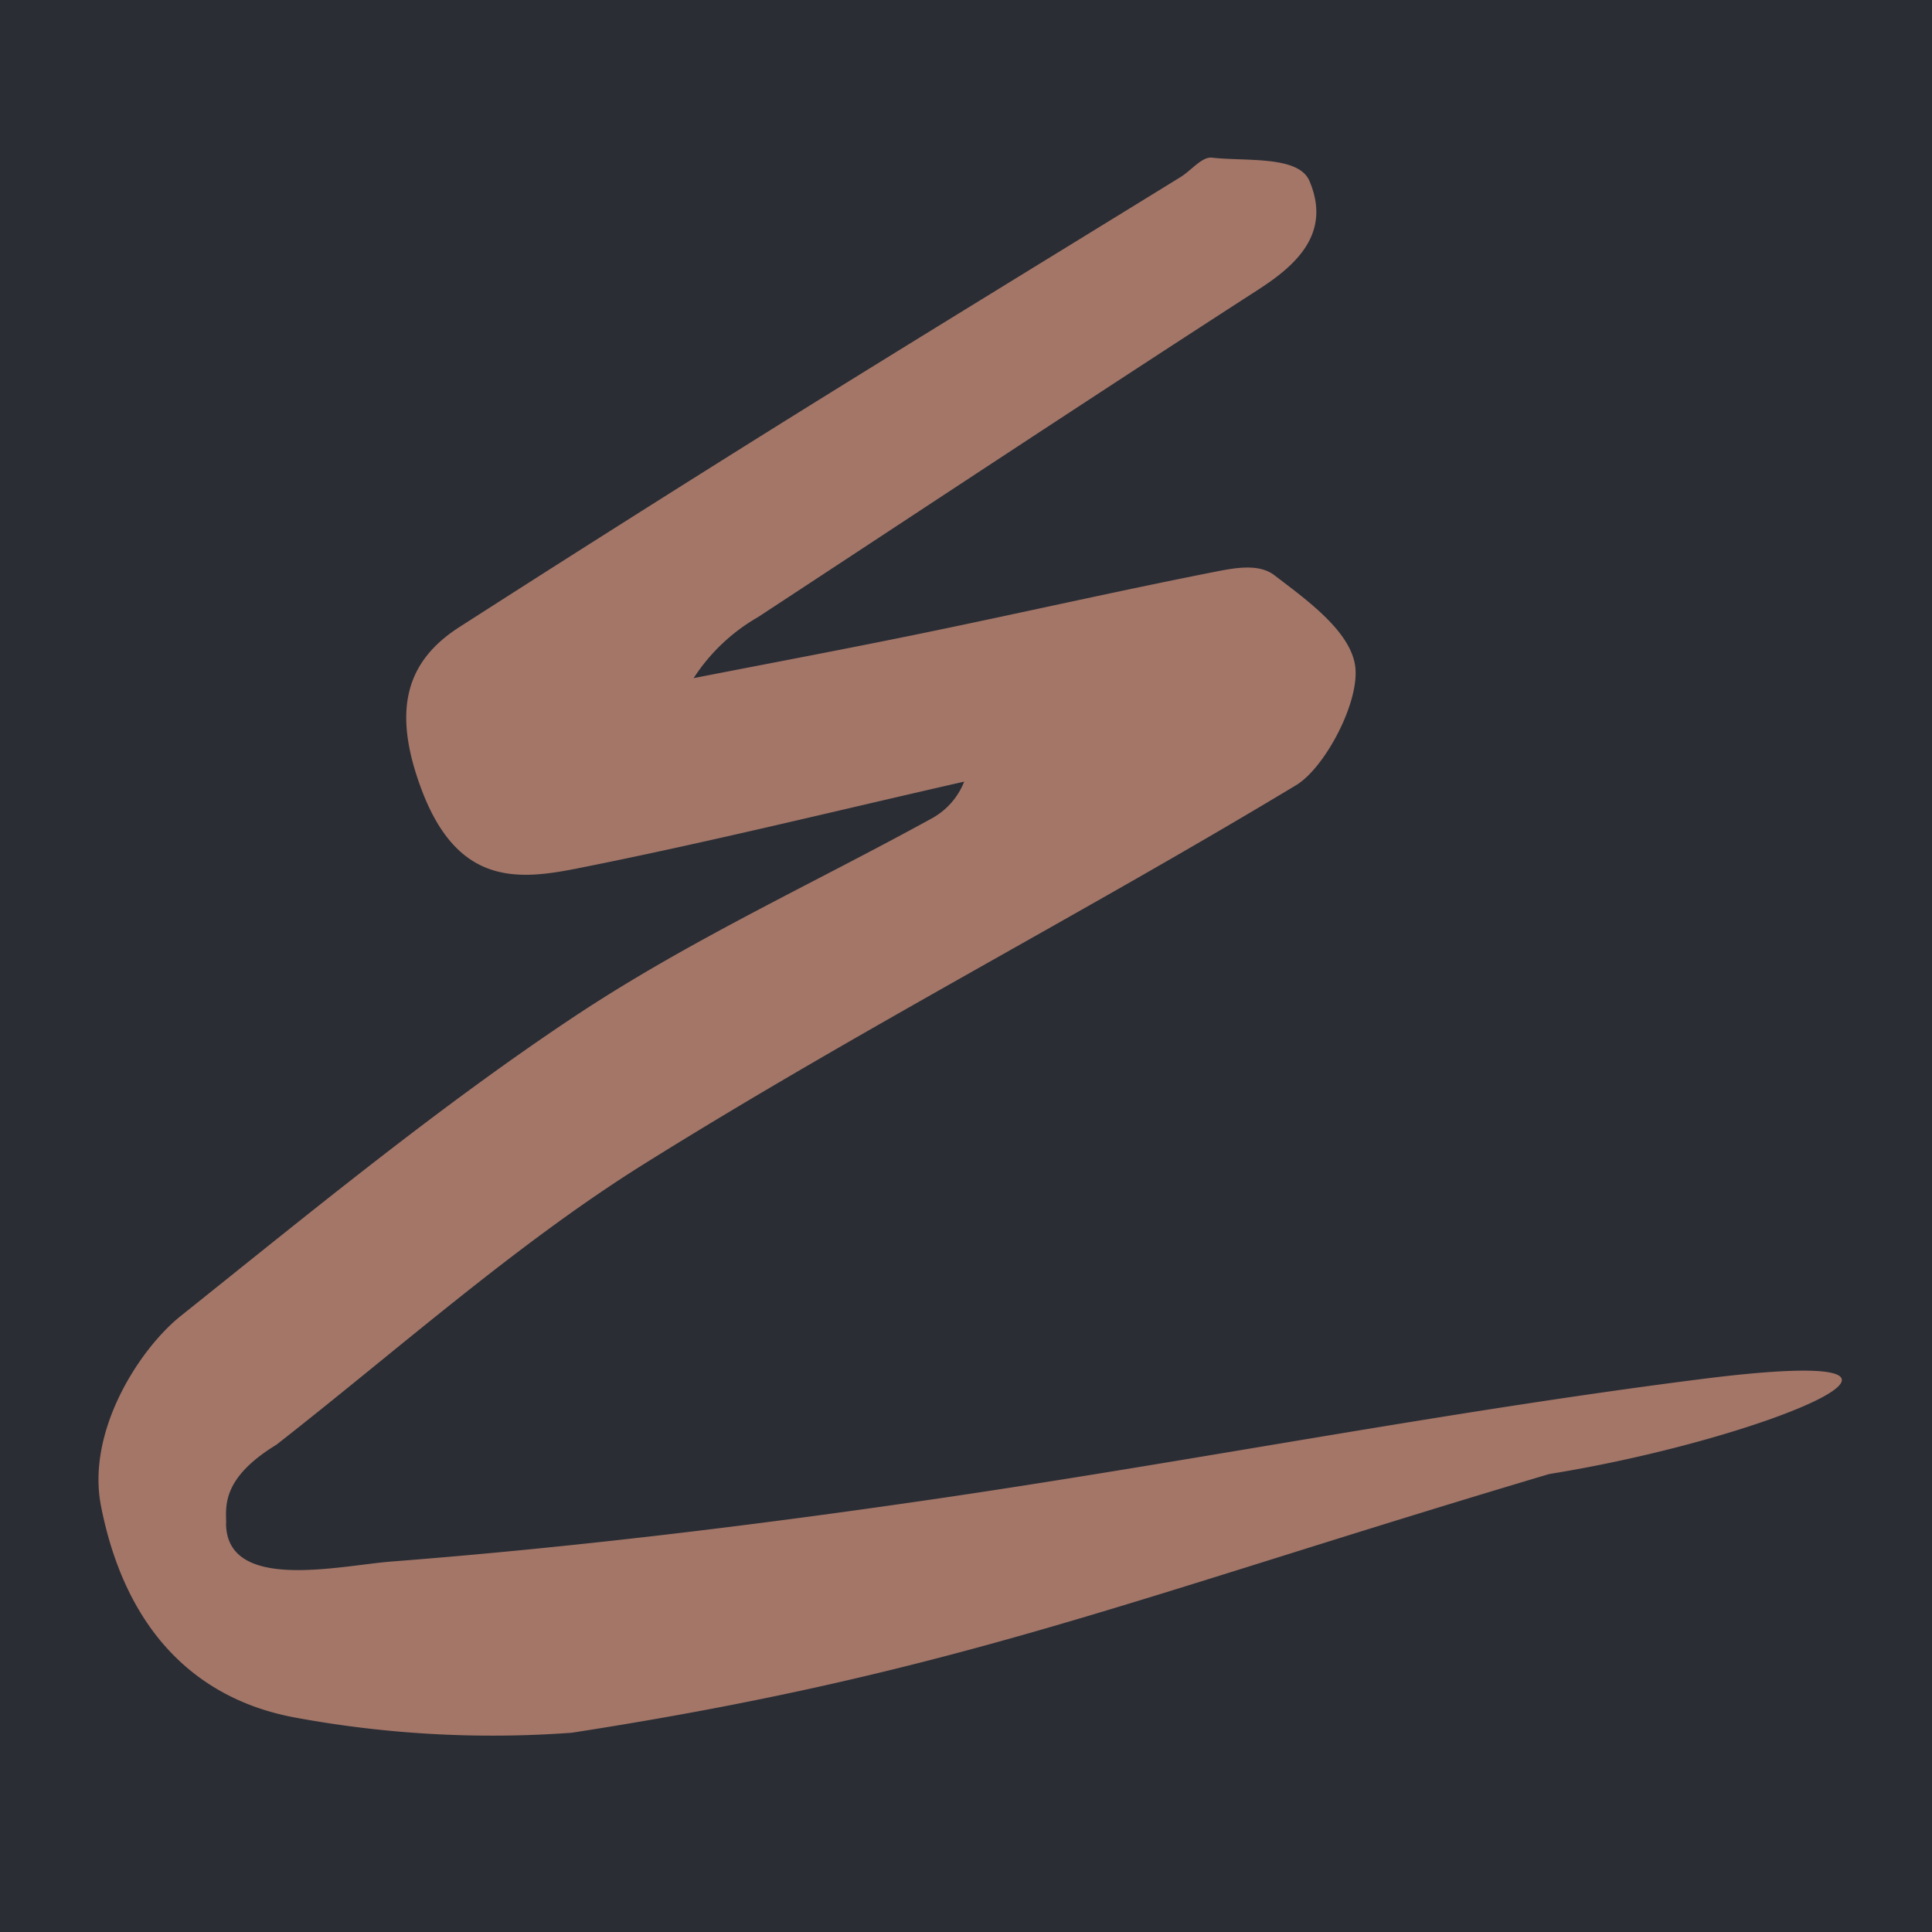
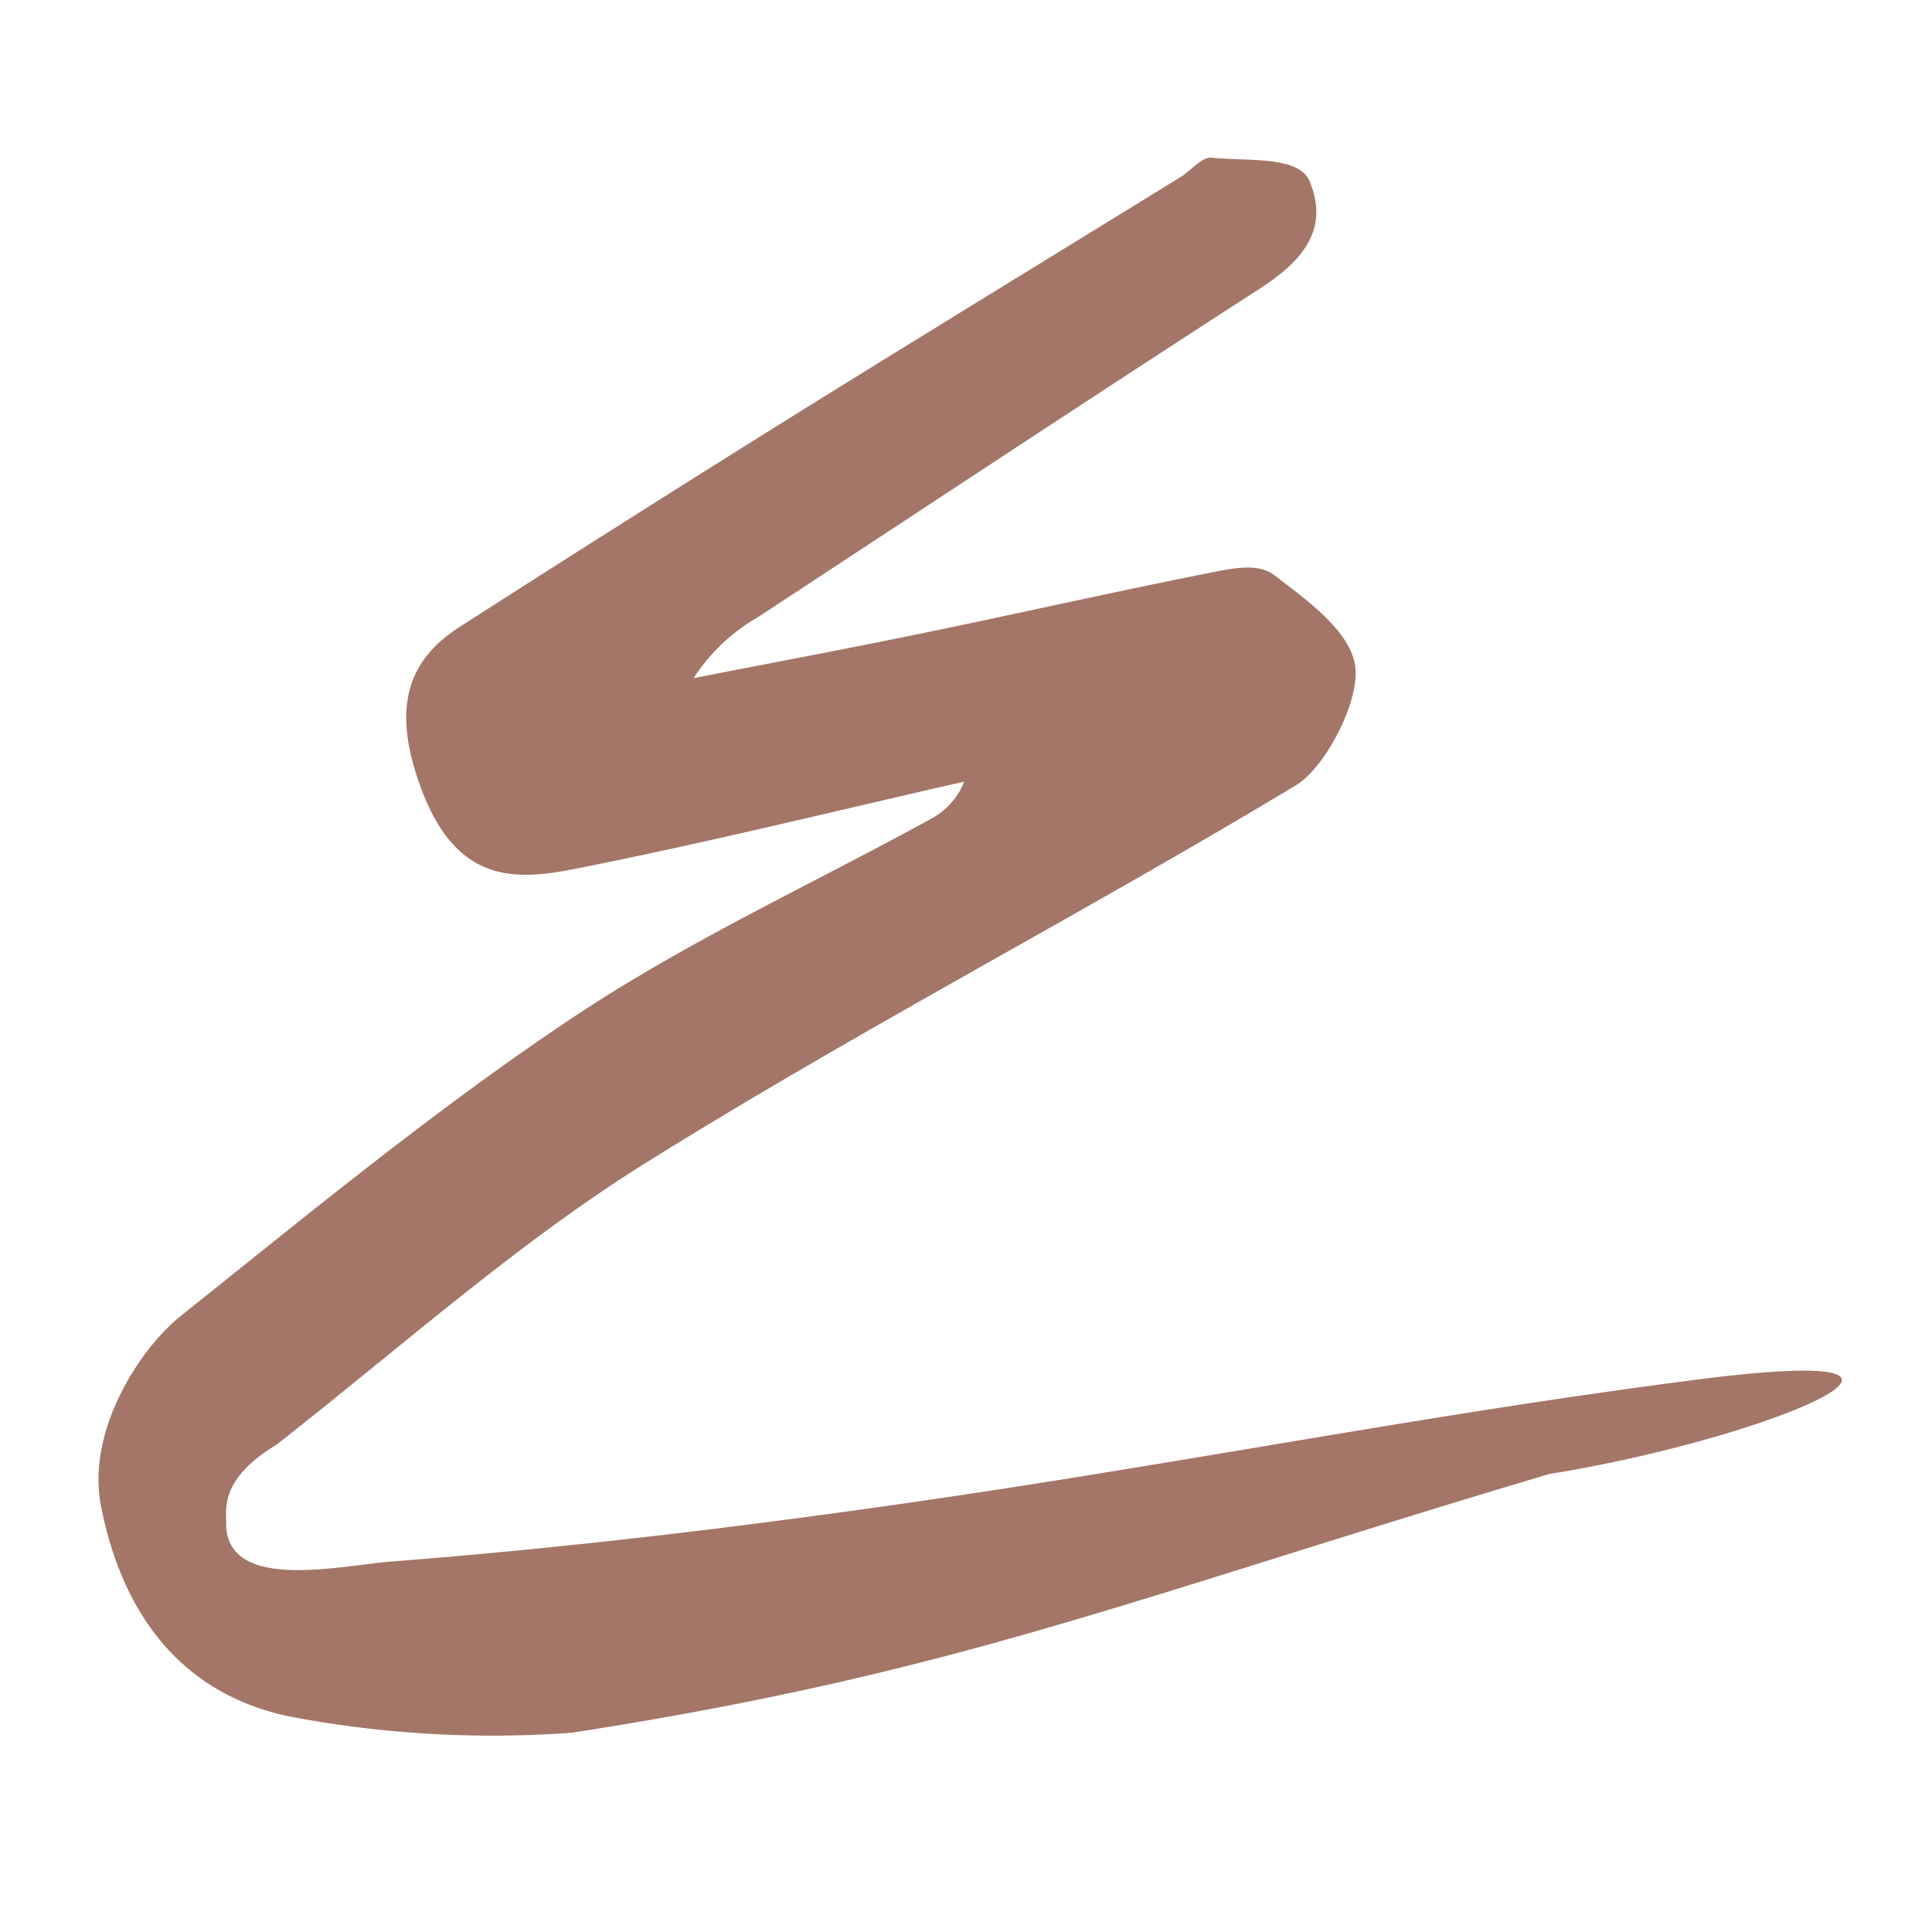
<svg xmlns="http://www.w3.org/2000/svg" width="200" height="200" viewBox="0 0 200 200">
  <g id="Group_233" data-name="Group 233" transform="translate(10071 8218)">
    <g id="Group_232" data-name="Group 232">
-       <rect id="Rectangle_16907" data-name="Rectangle 16907" width="200" height="200" transform="translate(-10071 -8218)" fill="#2a2d34" />
      <g id="Group_173" data-name="Group 173" transform="translate(-10060.81 -8201.688)">
        <g id="Group_12" data-name="Group 12" transform="translate(0 0)">
          <g id="Group_231" data-name="Group 231">
            <path id="Path_3" data-name="Path 3" d="M289.32,204.415c.023,7.19,11.776,4.381,17.1,3.968,18.629-1.444,37.239-3.7,55.8-6.405,26.627-3.876,53.159-9.1,79.815-12.485,30.43-3.86,7.208,6.131-15.739,9.83-43.343,12.894-61.232,20.592-101.182,26.781a112.341,112.341,0,0,1-28.571-1.557c-10.2-1.86-17.606-8.89-20.167-21.9-1.537-7.8,4.017-16.3,8.246-19.681,13.363-10.678,26.672-21.626,40.56-30.875,12.024-8.01,24.813-13.829,37.249-20.669a7.445,7.445,0,0,0,3.3-3.776c-13.388,3.044-26.75,6.352-40.18,9.01-6.183,1.225-12.336,1.662-16.037-8.307-3-8.077-1.59-13.142,3.957-16.7q16.7-10.719,33.488-21.205c13.7-8.536,27.454-16.927,41.183-25.391,1.092-.673,2.206-2.117,3.237-2,3.518.4,8.961-.244,10.093,2.412,2.36,5.538-1.583,8.851-5.327,11.268-17.3,11.169-34.518,22.567-51.764,33.887a19.437,19.437,0,0,0-6.656,6.31c7.983-1.559,15.973-3.054,23.947-4.7,9.938-2.047,19.853-4.3,29.8-6.264,2.107-.415,4.708-.965,6.37.312,3.247,2.494,8,5.835,8.384,9.566.384,3.7-3.178,10.39-6.145,12.177-22.367,13.472-45.257,25.315-67.482,39.2-13.165,8.226-25.437,19.19-38.054,29.062-5.774,3.52-5.211,6.47-5.214,8.128" transform="translate(-276.109 -63.044)" fill="#a37668" />
          </g>
        </g>
      </g>
    </g>
  </g>
</svg>